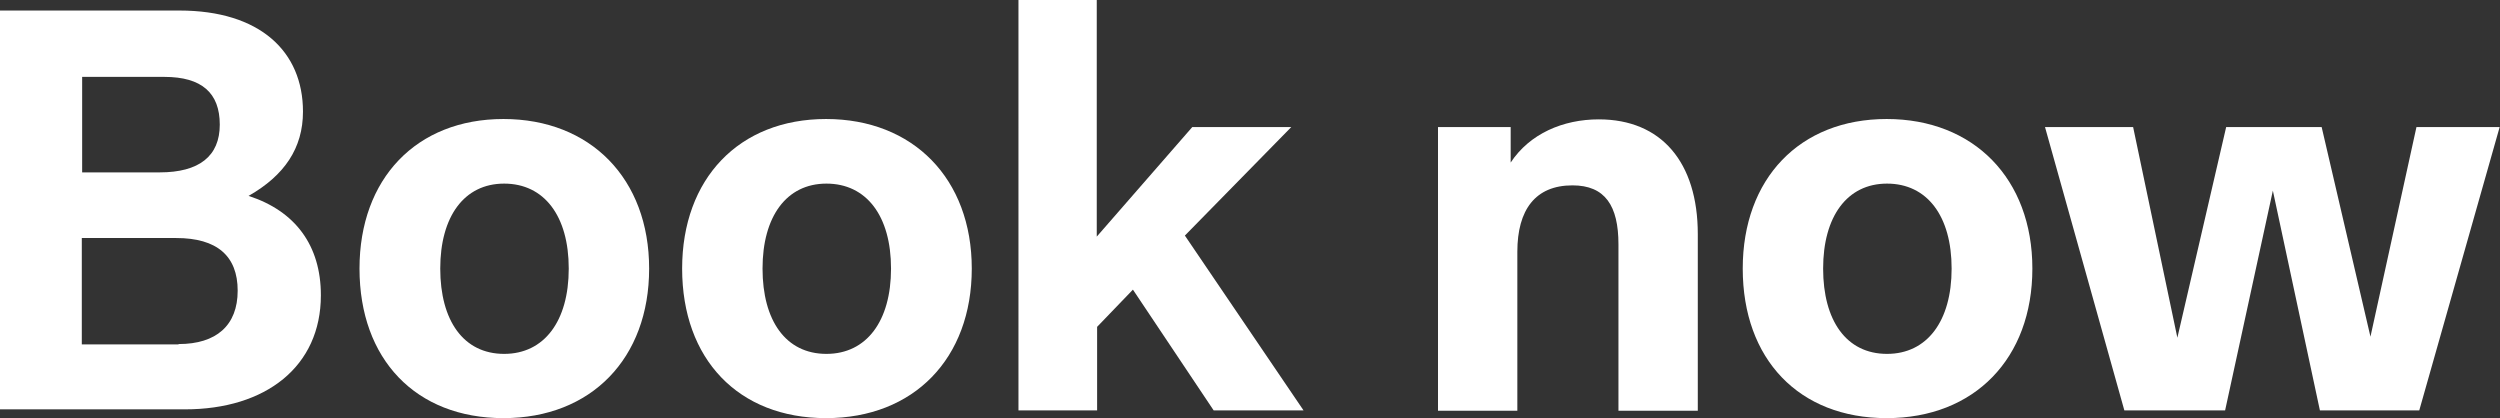
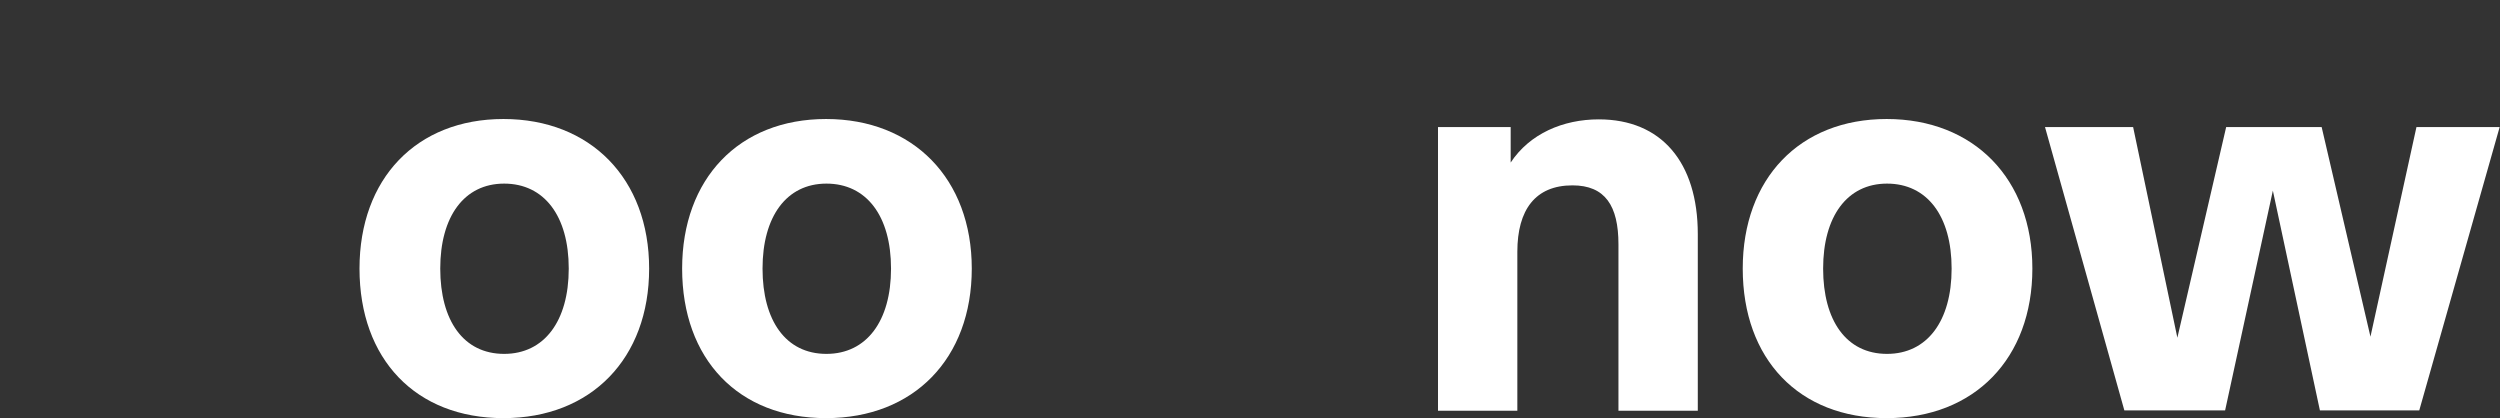
<svg xmlns="http://www.w3.org/2000/svg" id="CTA" viewBox="0 0 71.21 11.91">
  <rect x="0" y="0" width="71.21" height="11.91" fill="#333333" stroke="none" />
  <defs>
    <style>
      .cls-1 {
        fill: #fff;
        stroke-width: 0px;
      }
    </style>
  </defs>
-   <path class="cls-1" d="M0,.3h5.11c2.3,0,3.52,1.17,3.52,2.88,0,1.04-.53,1.82-1.55,2.4,1.33.43,2.06,1.41,2.06,2.83,0,2.03-1.57,3.25-3.87,3.25H0V.3ZM4.55,4.91c1.12,0,1.71-.46,1.71-1.36s-.51-1.36-1.58-1.36h-2.34v2.72h2.21ZM5.09,9.8c1.07,0,1.68-.53,1.68-1.52s-.59-1.5-1.75-1.5h-2.69v3.03h2.75Z" />
-   <path class="cls-1" d="M10.24,7.65c0-2.56,1.62-4.26,4.1-4.26s4.15,1.7,4.15,4.26-1.65,4.26-4.15,4.26-4.1-1.68-4.1-4.26ZM14.36,10.08c1.14,0,1.84-.93,1.84-2.43s-.7-2.42-1.84-2.42-1.82.94-1.82,2.42.66,2.43,1.82,2.43Z" />
+   <path class="cls-1" d="M10.24,7.65c0-2.56,1.62-4.26,4.1-4.26s4.15,1.7,4.15,4.26-1.65,4.26-4.15,4.26-4.1-1.68-4.1-4.26ZM14.36,10.08c1.14,0,1.84-.93,1.84-2.43s-.7-2.42-1.84-2.42-1.82.94-1.82,2.42.66,2.43,1.82,2.43" />
  <path class="cls-1" d="M19.43,7.65c0-2.56,1.62-4.26,4.1-4.26s4.15,1.7,4.15,4.26-1.65,4.26-4.15,4.26-4.1-1.68-4.1-4.26ZM23.54,10.08c1.14,0,1.84-.93,1.84-2.43s-.7-2.42-1.84-2.42-1.82.94-1.82,2.42.66,2.43,1.82,2.43Z" />
-   <path class="cls-1" d="M29,0h2.24v6.74l2.72-3.12h2.82l-3.03,3.09,3.38,4.98h-2.56l-2.3-3.44-1.02,1.06v2.38h-2.24V0Z" />
  <path class="cls-1" d="M40.97,3.62h2.06v1.01c.54-.82,1.49-1.23,2.51-1.23,1.78,0,2.82,1.22,2.82,3.27v5.03h-2.26v-4.74c0-1.1-.38-1.68-1.31-1.68-1.06,0-1.57.7-1.57,1.89v4.53h-2.26V3.62Z" />
  <path class="cls-1" d="M49.64,7.65c0-2.56,1.62-4.26,4.1-4.26s4.15,1.7,4.15,4.26-1.65,4.26-4.15,4.26-4.1-1.68-4.1-4.26ZM53.75,10.08c1.14,0,1.84-.93,1.84-2.43s-.7-2.42-1.84-2.42-1.82.94-1.82,2.42.66,2.43,1.82,2.43Z" />
  <path class="cls-1" d="M58.26,3.62h2.5l1.26,6,1.39-6h2.72l1.39,5.97,1.31-5.97h2.37l-2.29,8.07h-2.83l-1.34-6.26-1.36,6.26h-2.87l-2.26-8.07Z" />
</svg>